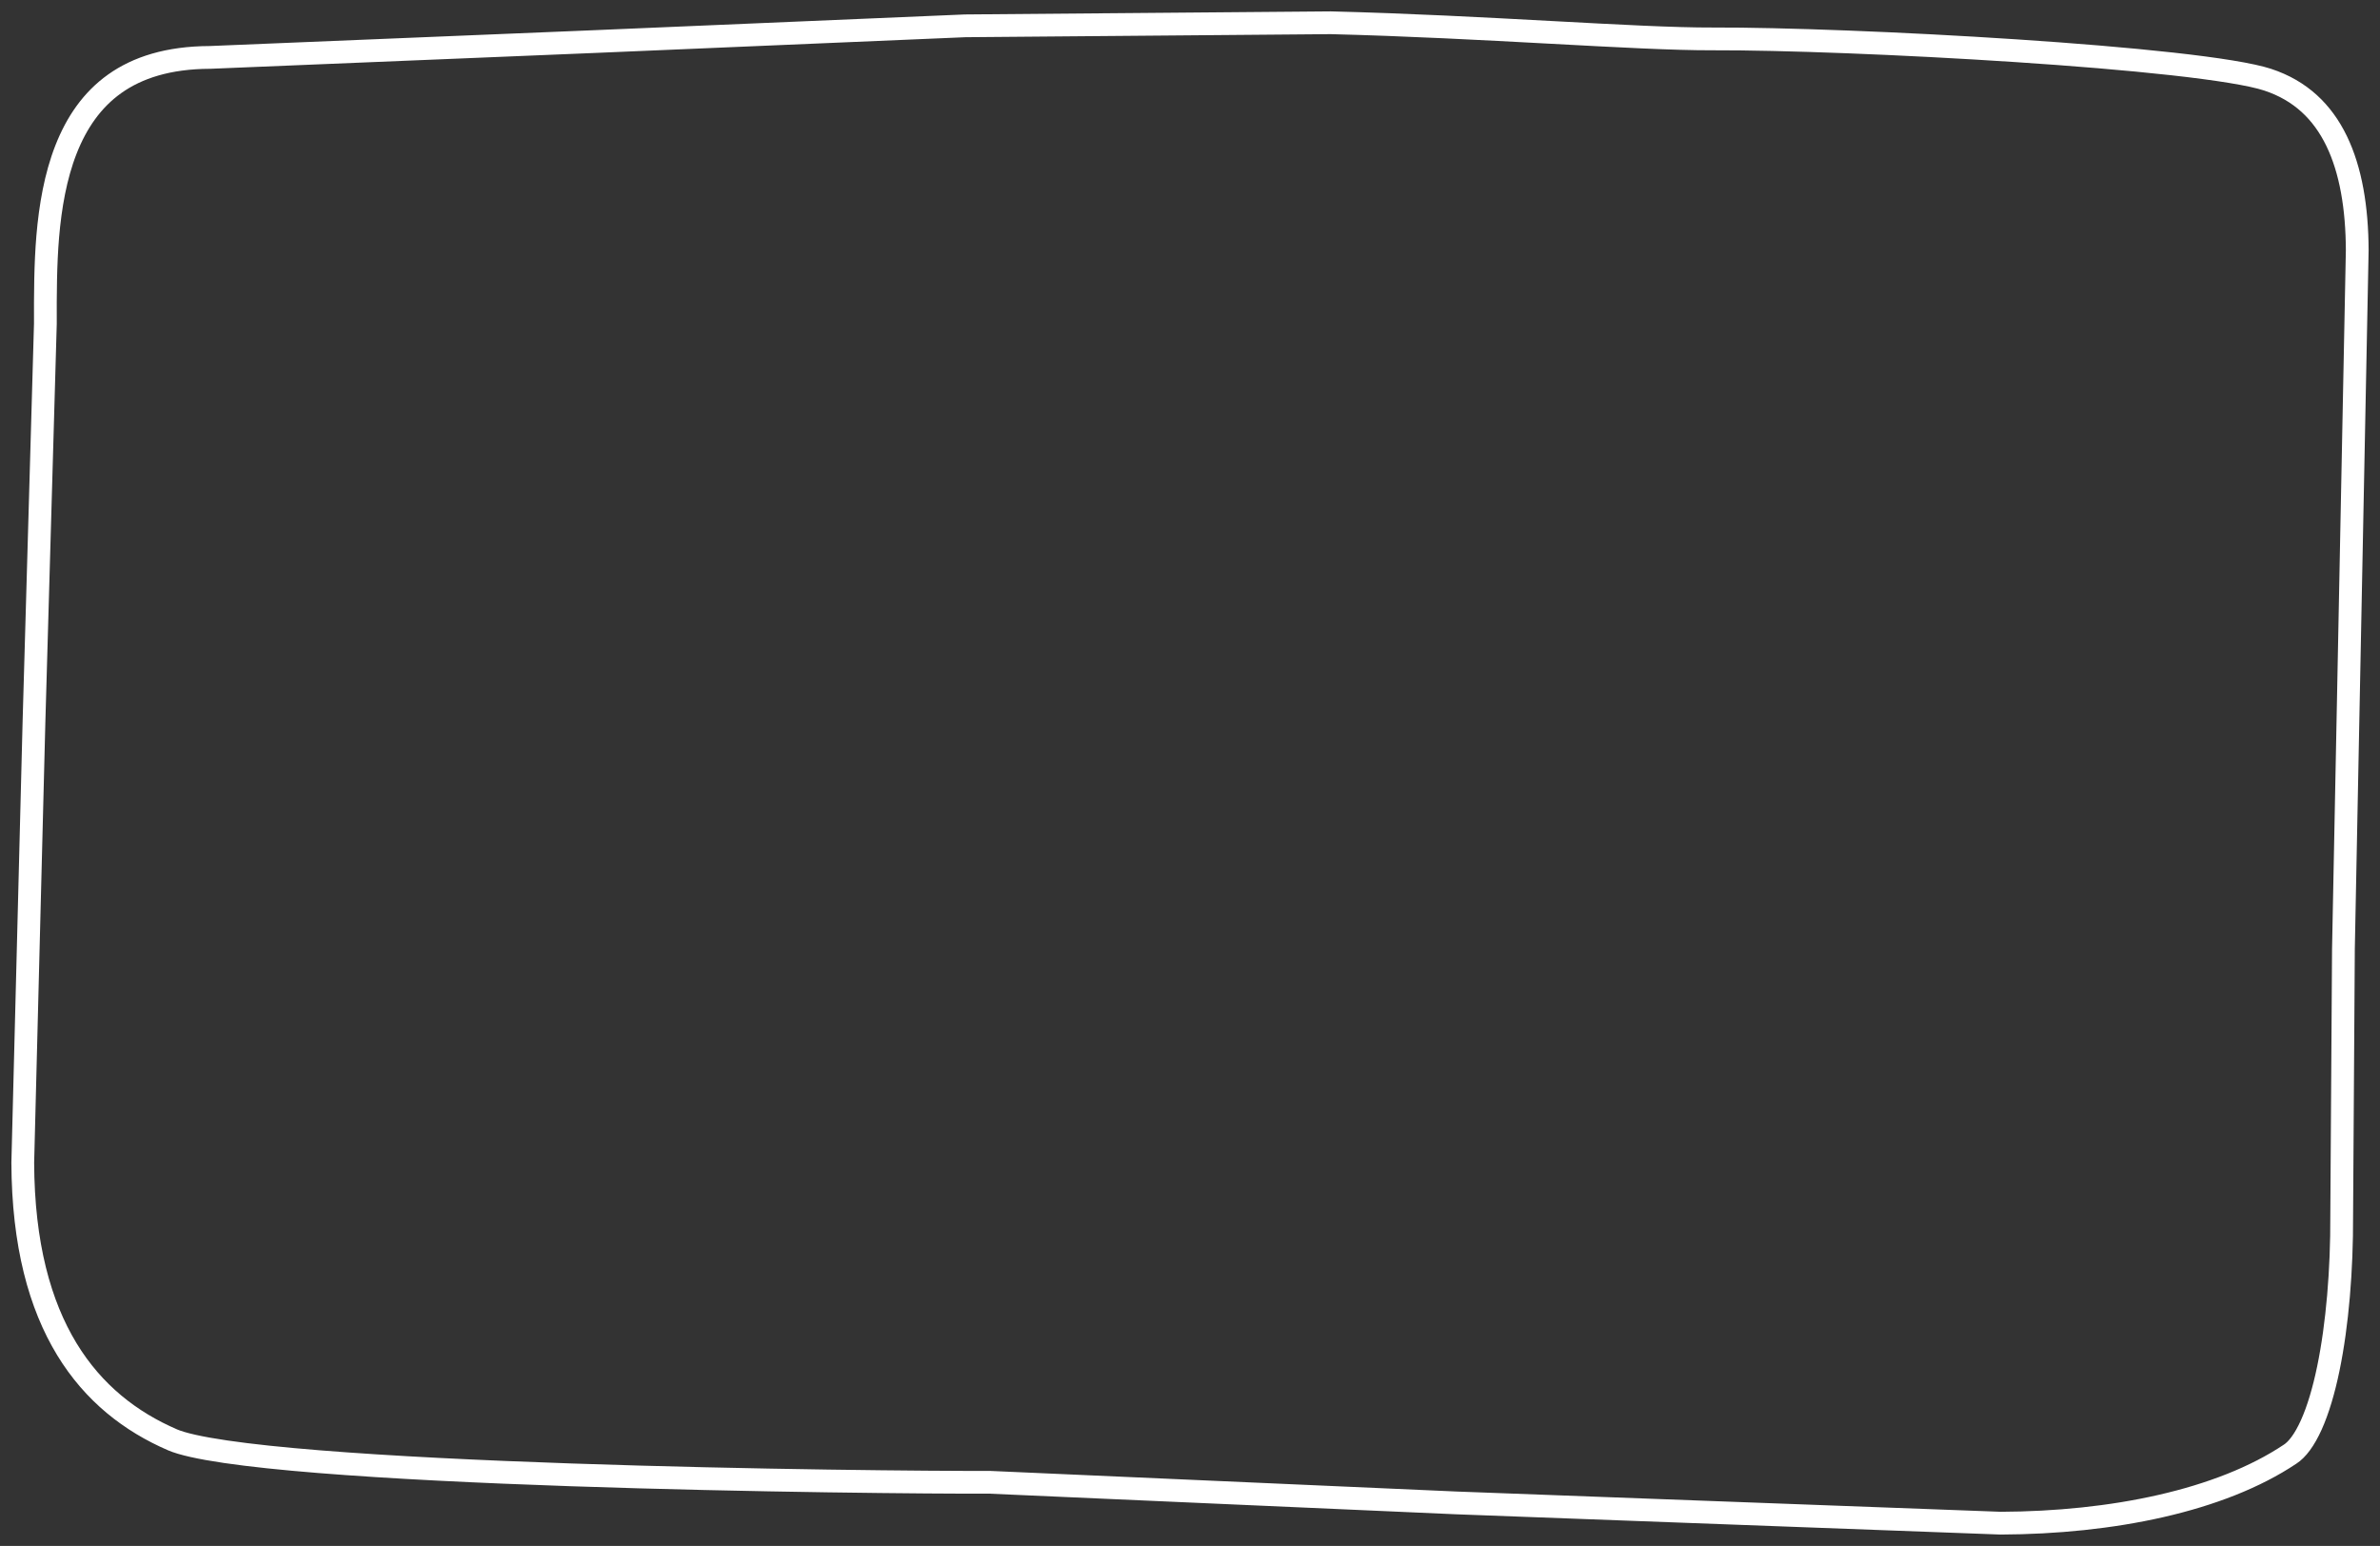
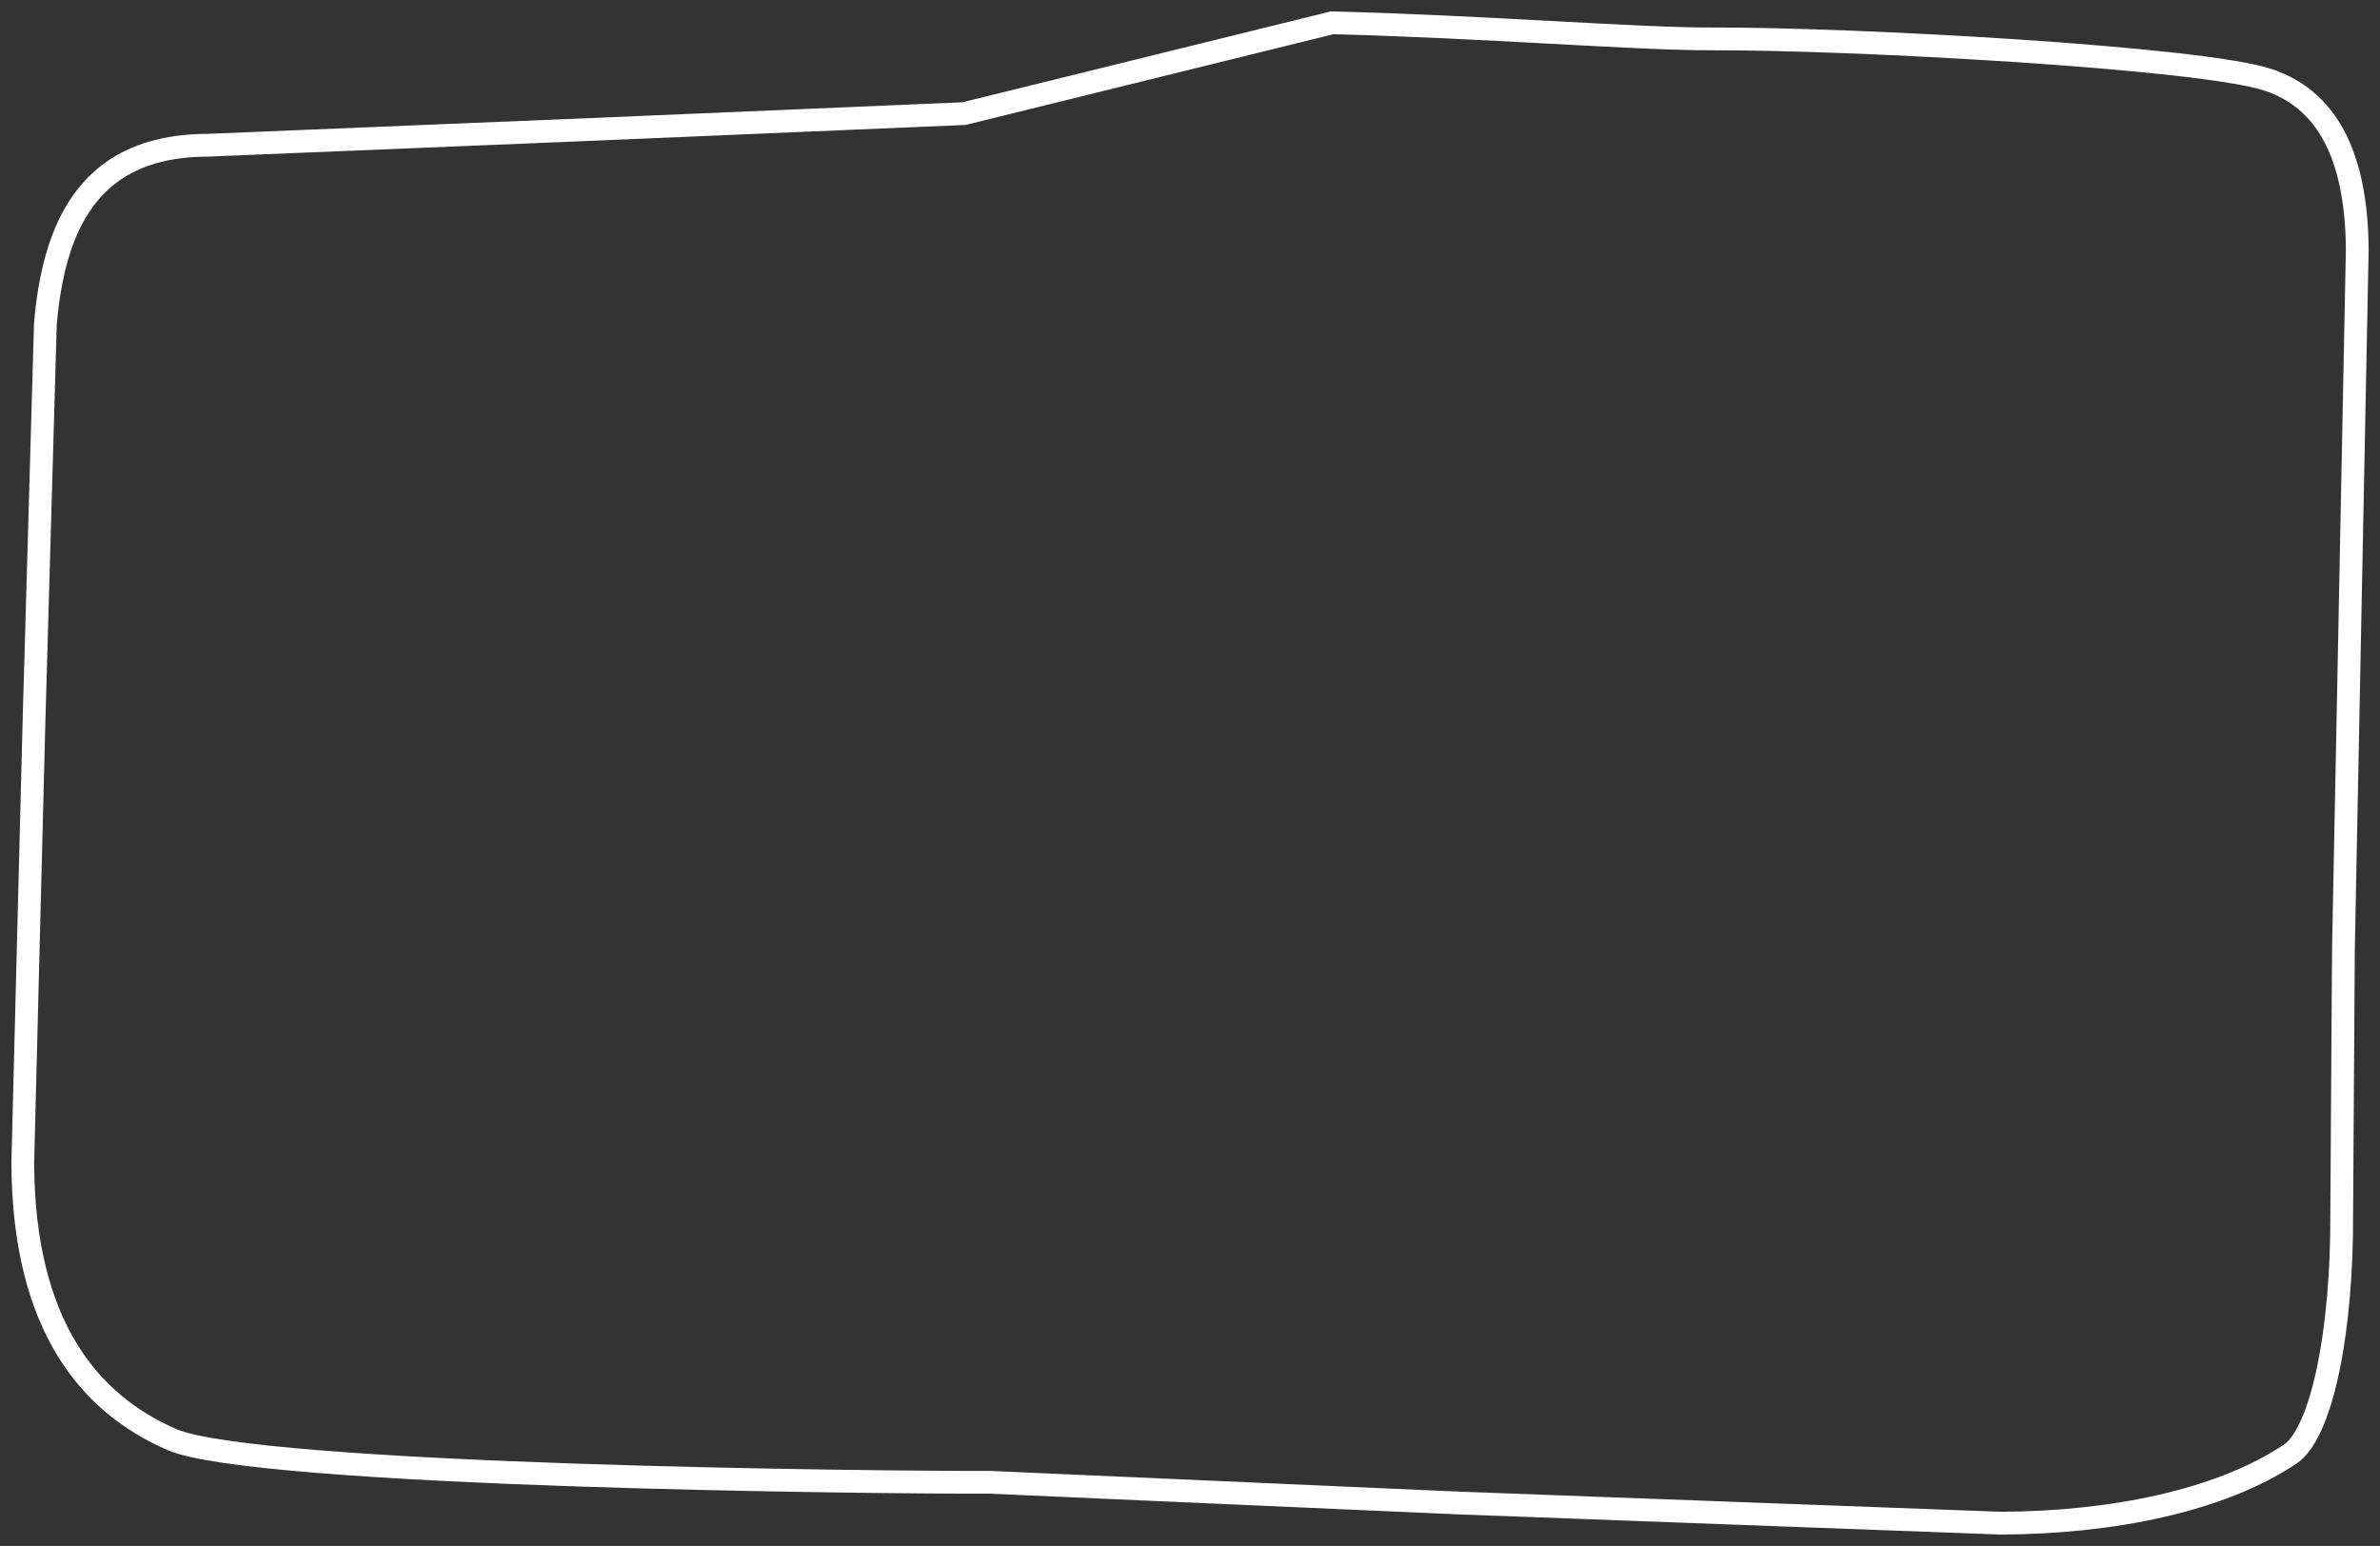
<svg xmlns="http://www.w3.org/2000/svg" xmlns:xlink="http://www.w3.org/1999/xlink" version="1.1" id="Ebene_1" preserveAspectRatio="none" x="0px" y="0px" width="418.204px" height="271.652px" viewBox="0 0 418.204 271.652" enable-background="new 0 0 418.204 271.652" xml:space="preserve">
  <rect x="0" y="0" width="418.204" height="271.652" fill="#333333" stroke="none" />
  <defs>
-     <path id="gourmet-organic-generic-image-white-gfx" vector-effect="non-scaling-stroke" fill="none" stroke="#FFFFFF" stroke-width="8" d="M351.506,269.653l-95.768-3.565l-81.883-3.618           c-19.195,0.07-128.997-1.021-144.311-7.615C14.112,248.209,2.109,233.681,2,204.291l0.001-0.043l1.972-77.506l2-69.895           c-0.018-4.979,0.001-10.483,0.421-15.433c0.459-5.411,1.402-10.921,3.338-15.865c3.921-10.013,11.776-17.404,27.14-17.46           l67.422-2.778l65.244-2.771L233.862,2c27.1,0.67,53.702,2.886,67.127,2.836c23.903-0.089,85.76,3.217,98.074,7.259           c12.703,4.169,17.084,16.66,17.141,31.896l-2.426,122.775l-0.305,46.914c0.07,19.031-3.131,39.092-9.971,43.521           C390.758,265.715,371.288,269.58,351.506,269.653" />
+     <path id="gourmet-organic-generic-image-white-gfx" vector-effect="non-scaling-stroke" fill="none" stroke="#FFFFFF" stroke-width="8" d="M351.506,269.653l-95.768-3.565l-81.883-3.618           c-19.195,0.07-128.997-1.021-144.311-7.615C14.112,248.209,2.109,233.681,2,204.291l0.001-0.043l1.972-77.506l2-69.895           c0.459-5.411,1.402-10.921,3.338-15.865c3.921-10.013,11.776-17.404,27.14-17.46           l67.422-2.778l65.244-2.771L233.862,2c27.1,0.67,53.702,2.886,67.127,2.836c23.903-0.089,85.76,3.217,98.074,7.259           c12.703,4.169,17.084,16.66,17.141,31.896l-2.426,122.775l-0.305,46.914c0.07,19.031-3.131,39.092-9.971,43.521           C390.758,265.715,371.288,269.58,351.506,269.653" />
    <clipPath id="gourmet-organic-generic-image-white-clip">
      <use xlink:href="#gourmet-organic-generic-image-white-gfx" />
    </clipPath>
  </defs>
  <g>
    <use xlink:href="#gourmet-organic-generic-image-white-gfx" clip-path="url(#gourmet-organic-generic-image-white-clip)" />
  </g>
</svg>